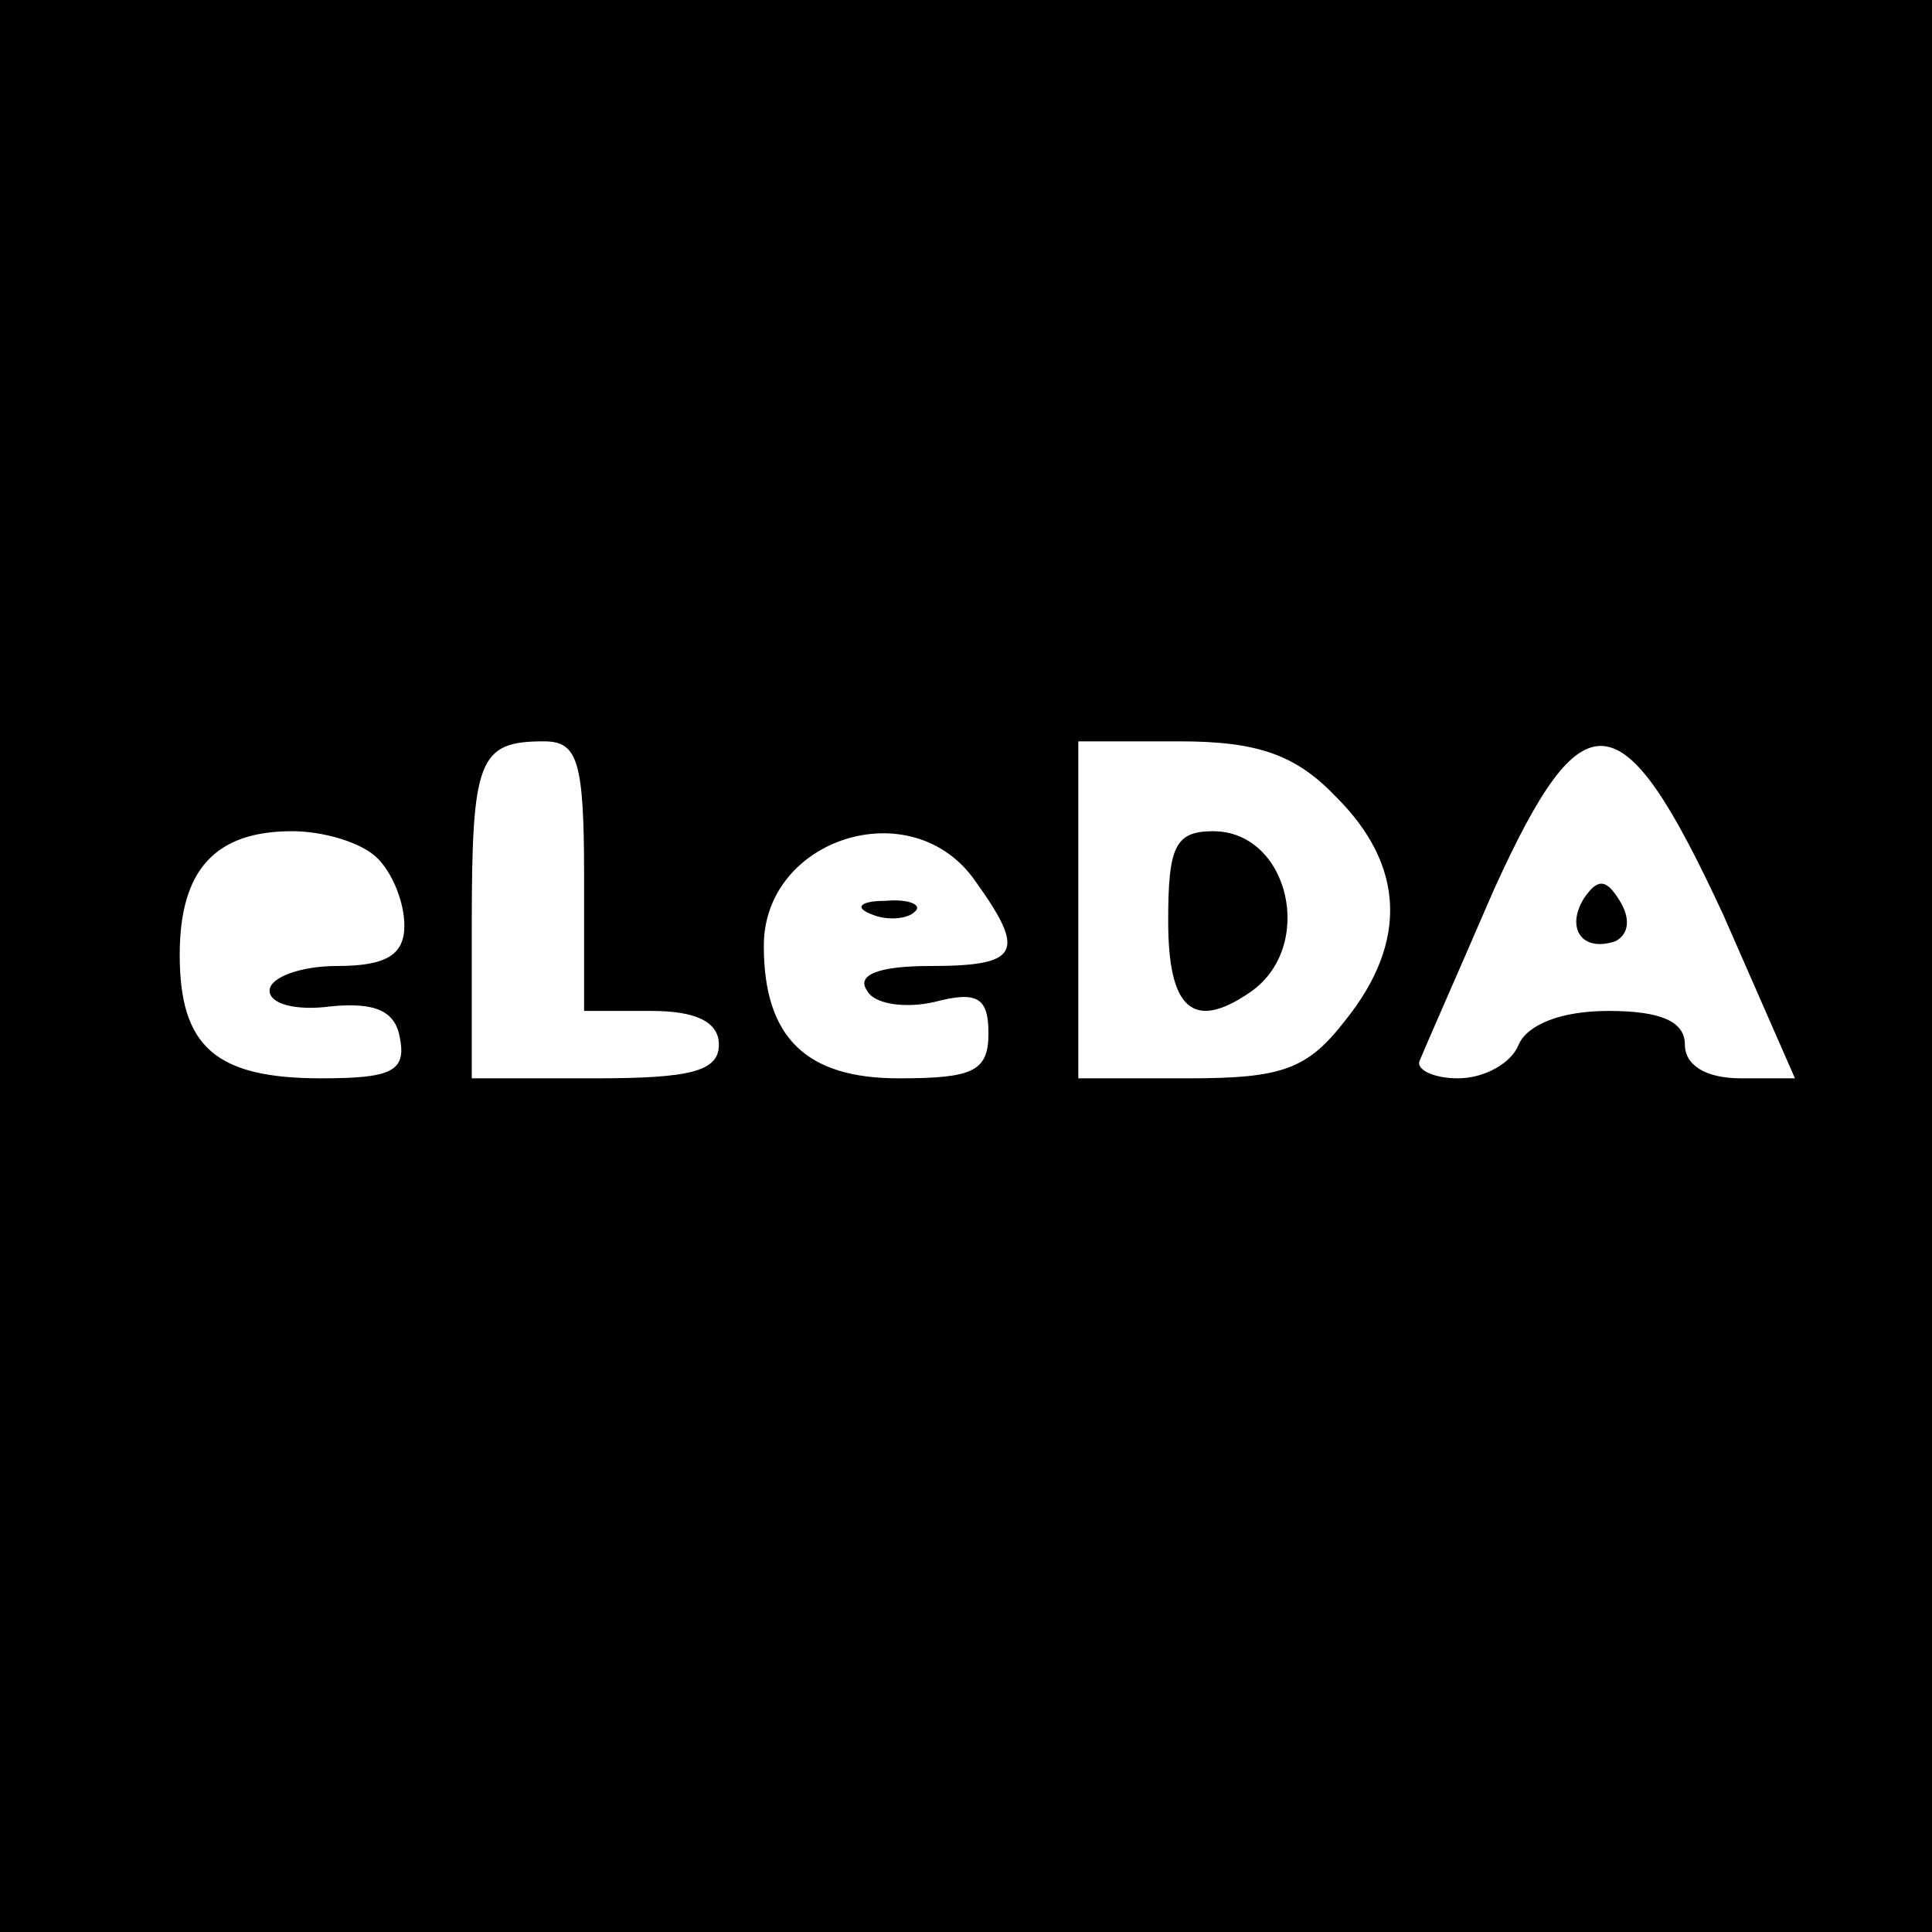
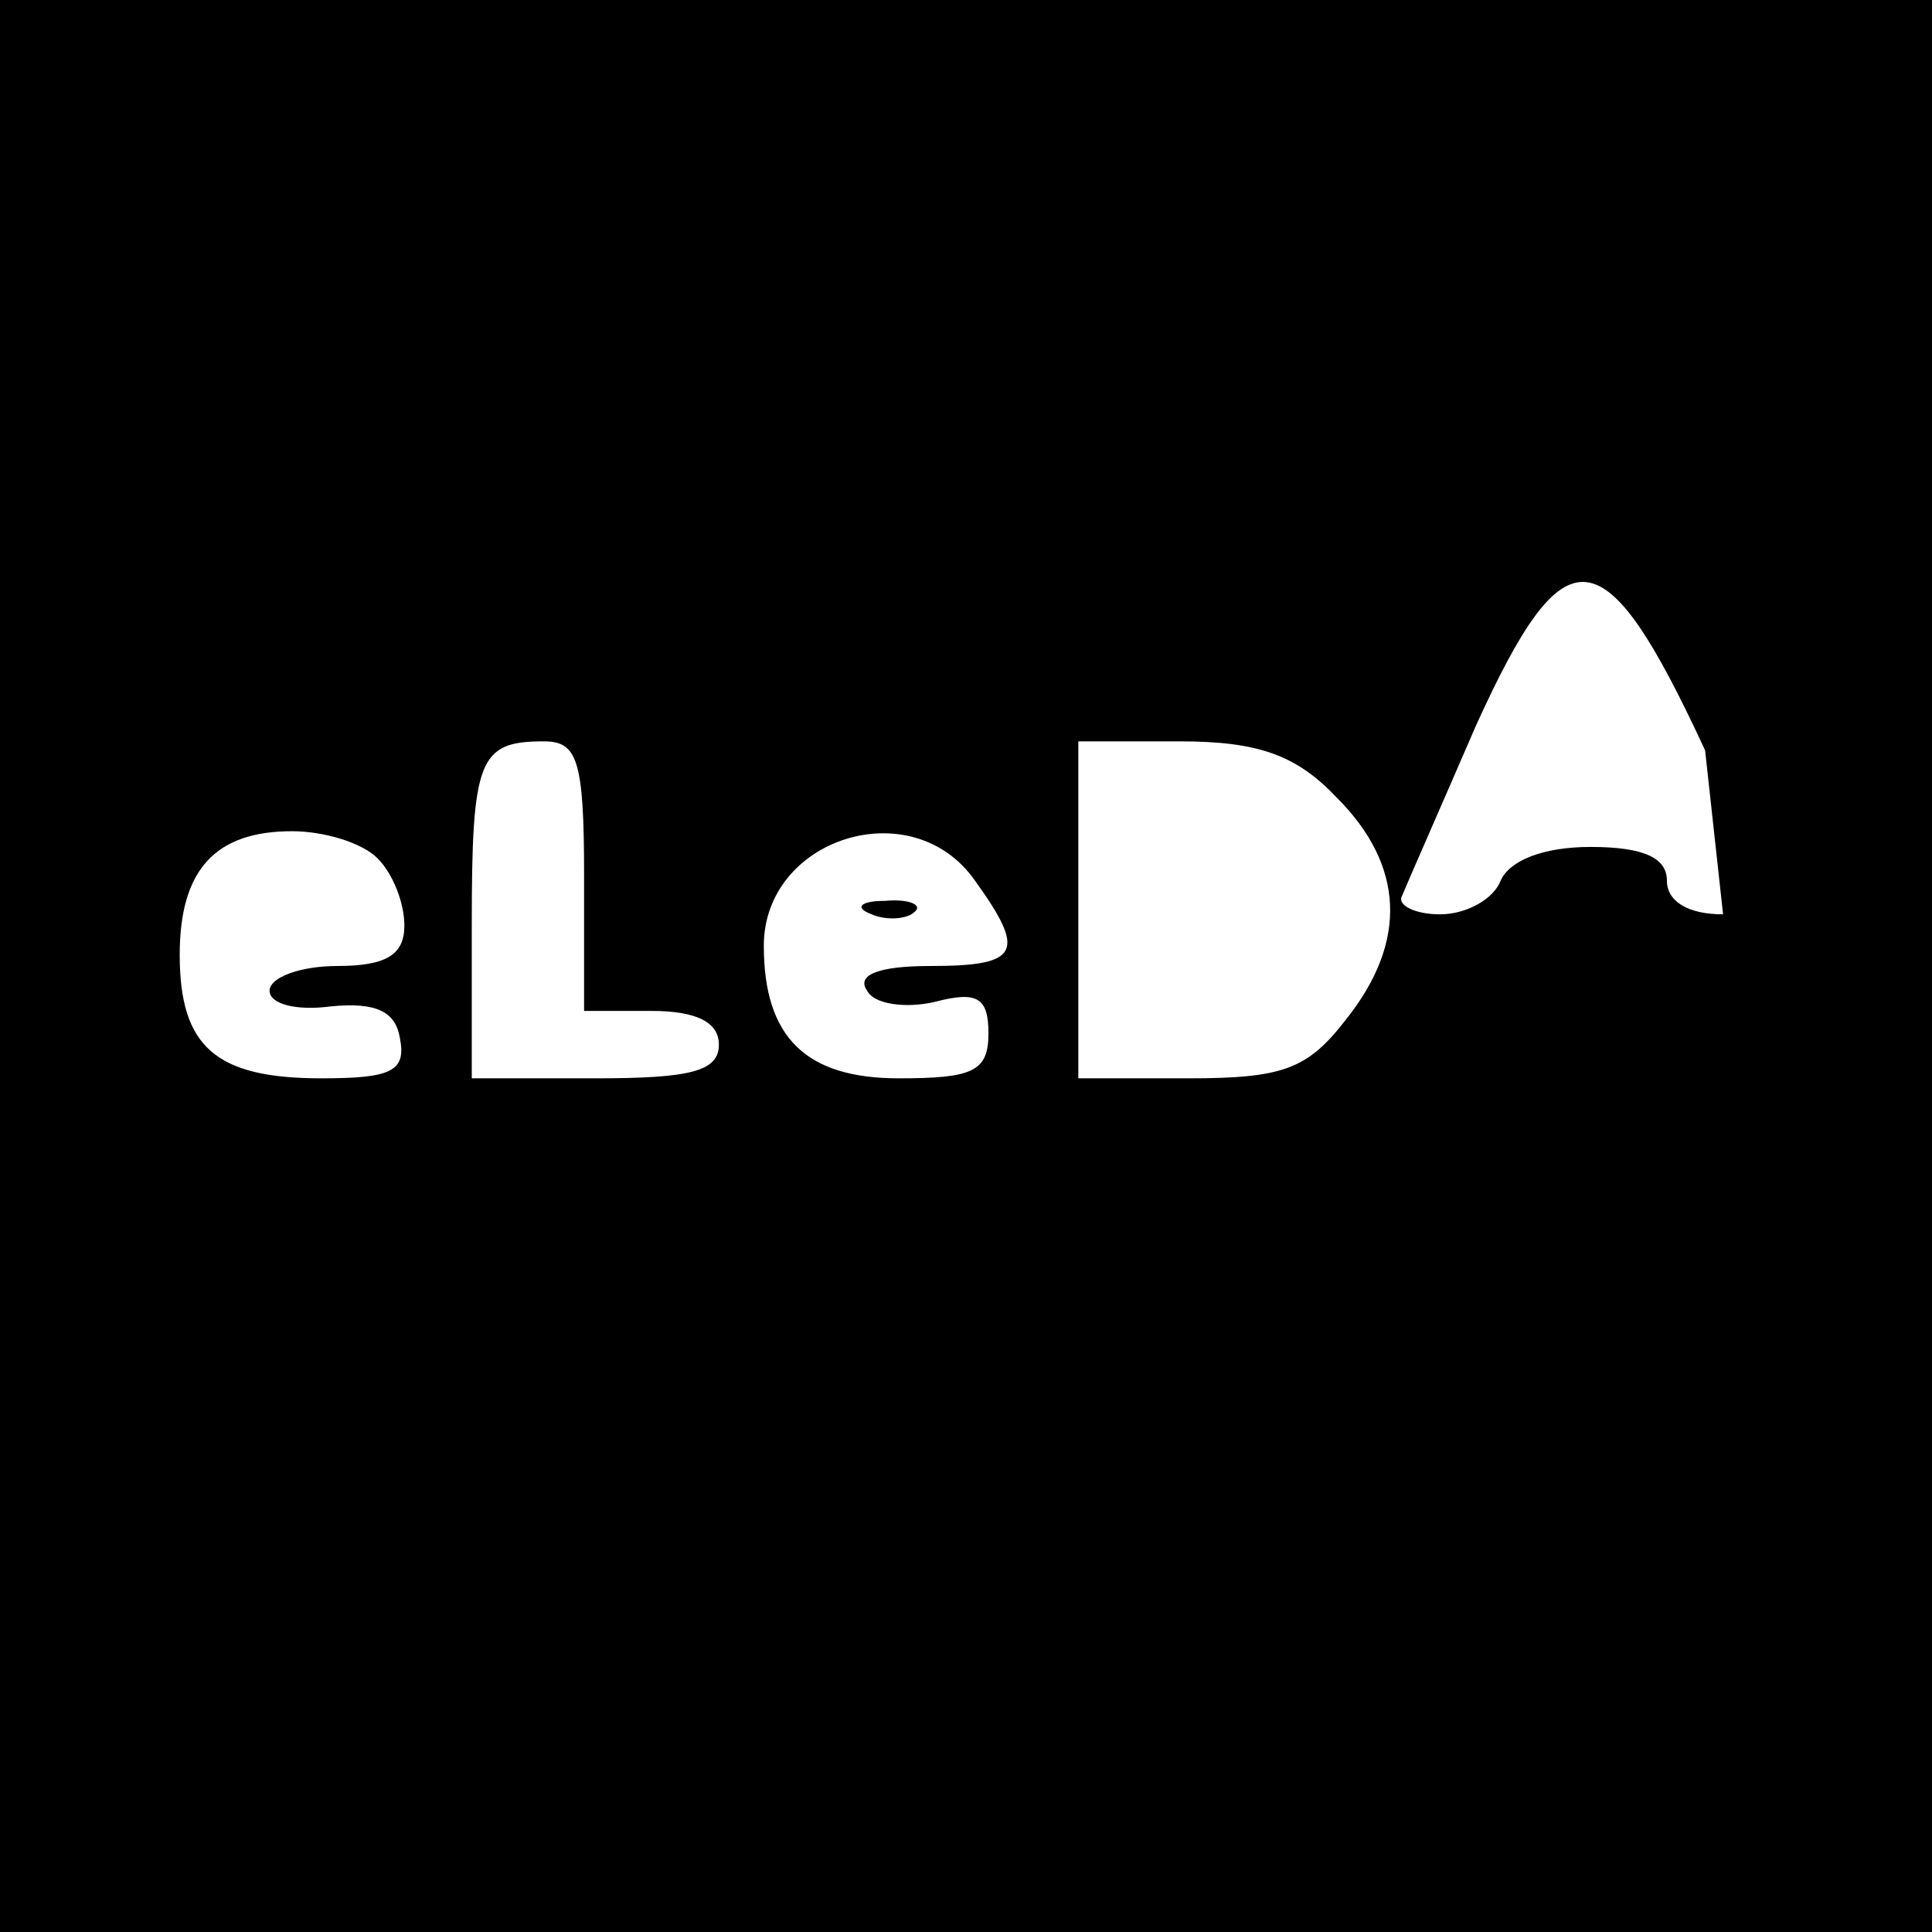
<svg xmlns="http://www.w3.org/2000/svg" version="1.0" width="86pt" height="86pt" viewBox="0 0 86 86" preserveAspectRatio="xMidYMid meet">
  <g transform="translate(0,86) scale(0.1,-0.1)" fill="#000000" stroke="none">
-     <path d="M0 430 l0 -430 430 0 430 0 0 430 0 430 -430 0 -430 0 0 -430z m260 40 l0 -60 30 0 c20 0 30 -5 30 -15 0 -12 -13 -15 -55 -15 l-55 0 0 68 c0 74 3 82 32 82 15 0 18 -8 18 -60z m335 35 c30 -30 32 -64 4 -99 -17 -22 -28 -26 -70 -26 l-49 0 0 75 0 75 45 0 c35 0 52 -6 70 -25z m172 -52 l32 -73 -24 0 c-16 0 -25 6 -25 15 0 10 -10 15 -34 15 -21 0 -36 -6 -40 -15 -3 -8 -15 -15 -27 -15 -11 0 -19 4 -17 8 2 5 17 39 33 76 40 88 57 86 102 -11z m-599 25 c7 -7 12 -20 12 -30 0 -13 -8 -18 -30 -18 -16 0 -30 -5 -30 -11 0 -6 12 -9 27 -7 20 2 29 -2 31 -14 3 -15 -4 -18 -35 -18 -47 0 -63 14 -63 55 0 38 16 55 50 55 14 0 31 -5 38 -12z m266 -10 c23 -32 20 -38 -20 -38 -23 0 -33 -4 -28 -11 3 -6 17 -8 30 -5 19 5 24 2 24 -14 0 -17 -7 -20 -40 -20 -41 0 -60 18 -60 59 0 48 66 69 94 29z" />
-     <path d="M520 450 c0 -39 11 -49 36 -32 30 20 18 72 -16 72 -17 0 -20 -7 -20 -40z" />
-     <path d="M705 460 c-8 -13 -1 -24 14 -19 6 3 7 10 2 18 -6 10 -10 10 -16 1z" />
+     <path d="M0 430 l0 -430 430 0 430 0 0 430 0 430 -430 0 -430 0 0 -430z m260 40 l0 -60 30 0 c20 0 30 -5 30 -15 0 -12 -13 -15 -55 -15 l-55 0 0 68 c0 74 3 82 32 82 15 0 18 -8 18 -60z m335 35 c30 -30 32 -64 4 -99 -17 -22 -28 -26 -70 -26 l-49 0 0 75 0 75 45 0 c35 0 52 -6 70 -25z m172 -52 c-16 0 -25 6 -25 15 0 10 -10 15 -34 15 -21 0 -36 -6 -40 -15 -3 -8 -15 -15 -27 -15 -11 0 -19 4 -17 8 2 5 17 39 33 76 40 88 57 86 102 -11z m-599 25 c7 -7 12 -20 12 -30 0 -13 -8 -18 -30 -18 -16 0 -30 -5 -30 -11 0 -6 12 -9 27 -7 20 2 29 -2 31 -14 3 -15 -4 -18 -35 -18 -47 0 -63 14 -63 55 0 38 16 55 50 55 14 0 31 -5 38 -12z m266 -10 c23 -32 20 -38 -20 -38 -23 0 -33 -4 -28 -11 3 -6 17 -8 30 -5 19 5 24 2 24 -14 0 -17 -7 -20 -40 -20 -41 0 -60 18 -60 59 0 48 66 69 94 29z" />
    <path d="M388 453 c7 -3 16 -2 19 1 4 3 -2 6 -13 5 -11 0 -14 -3 -6 -6z" />
  </g>
</svg>